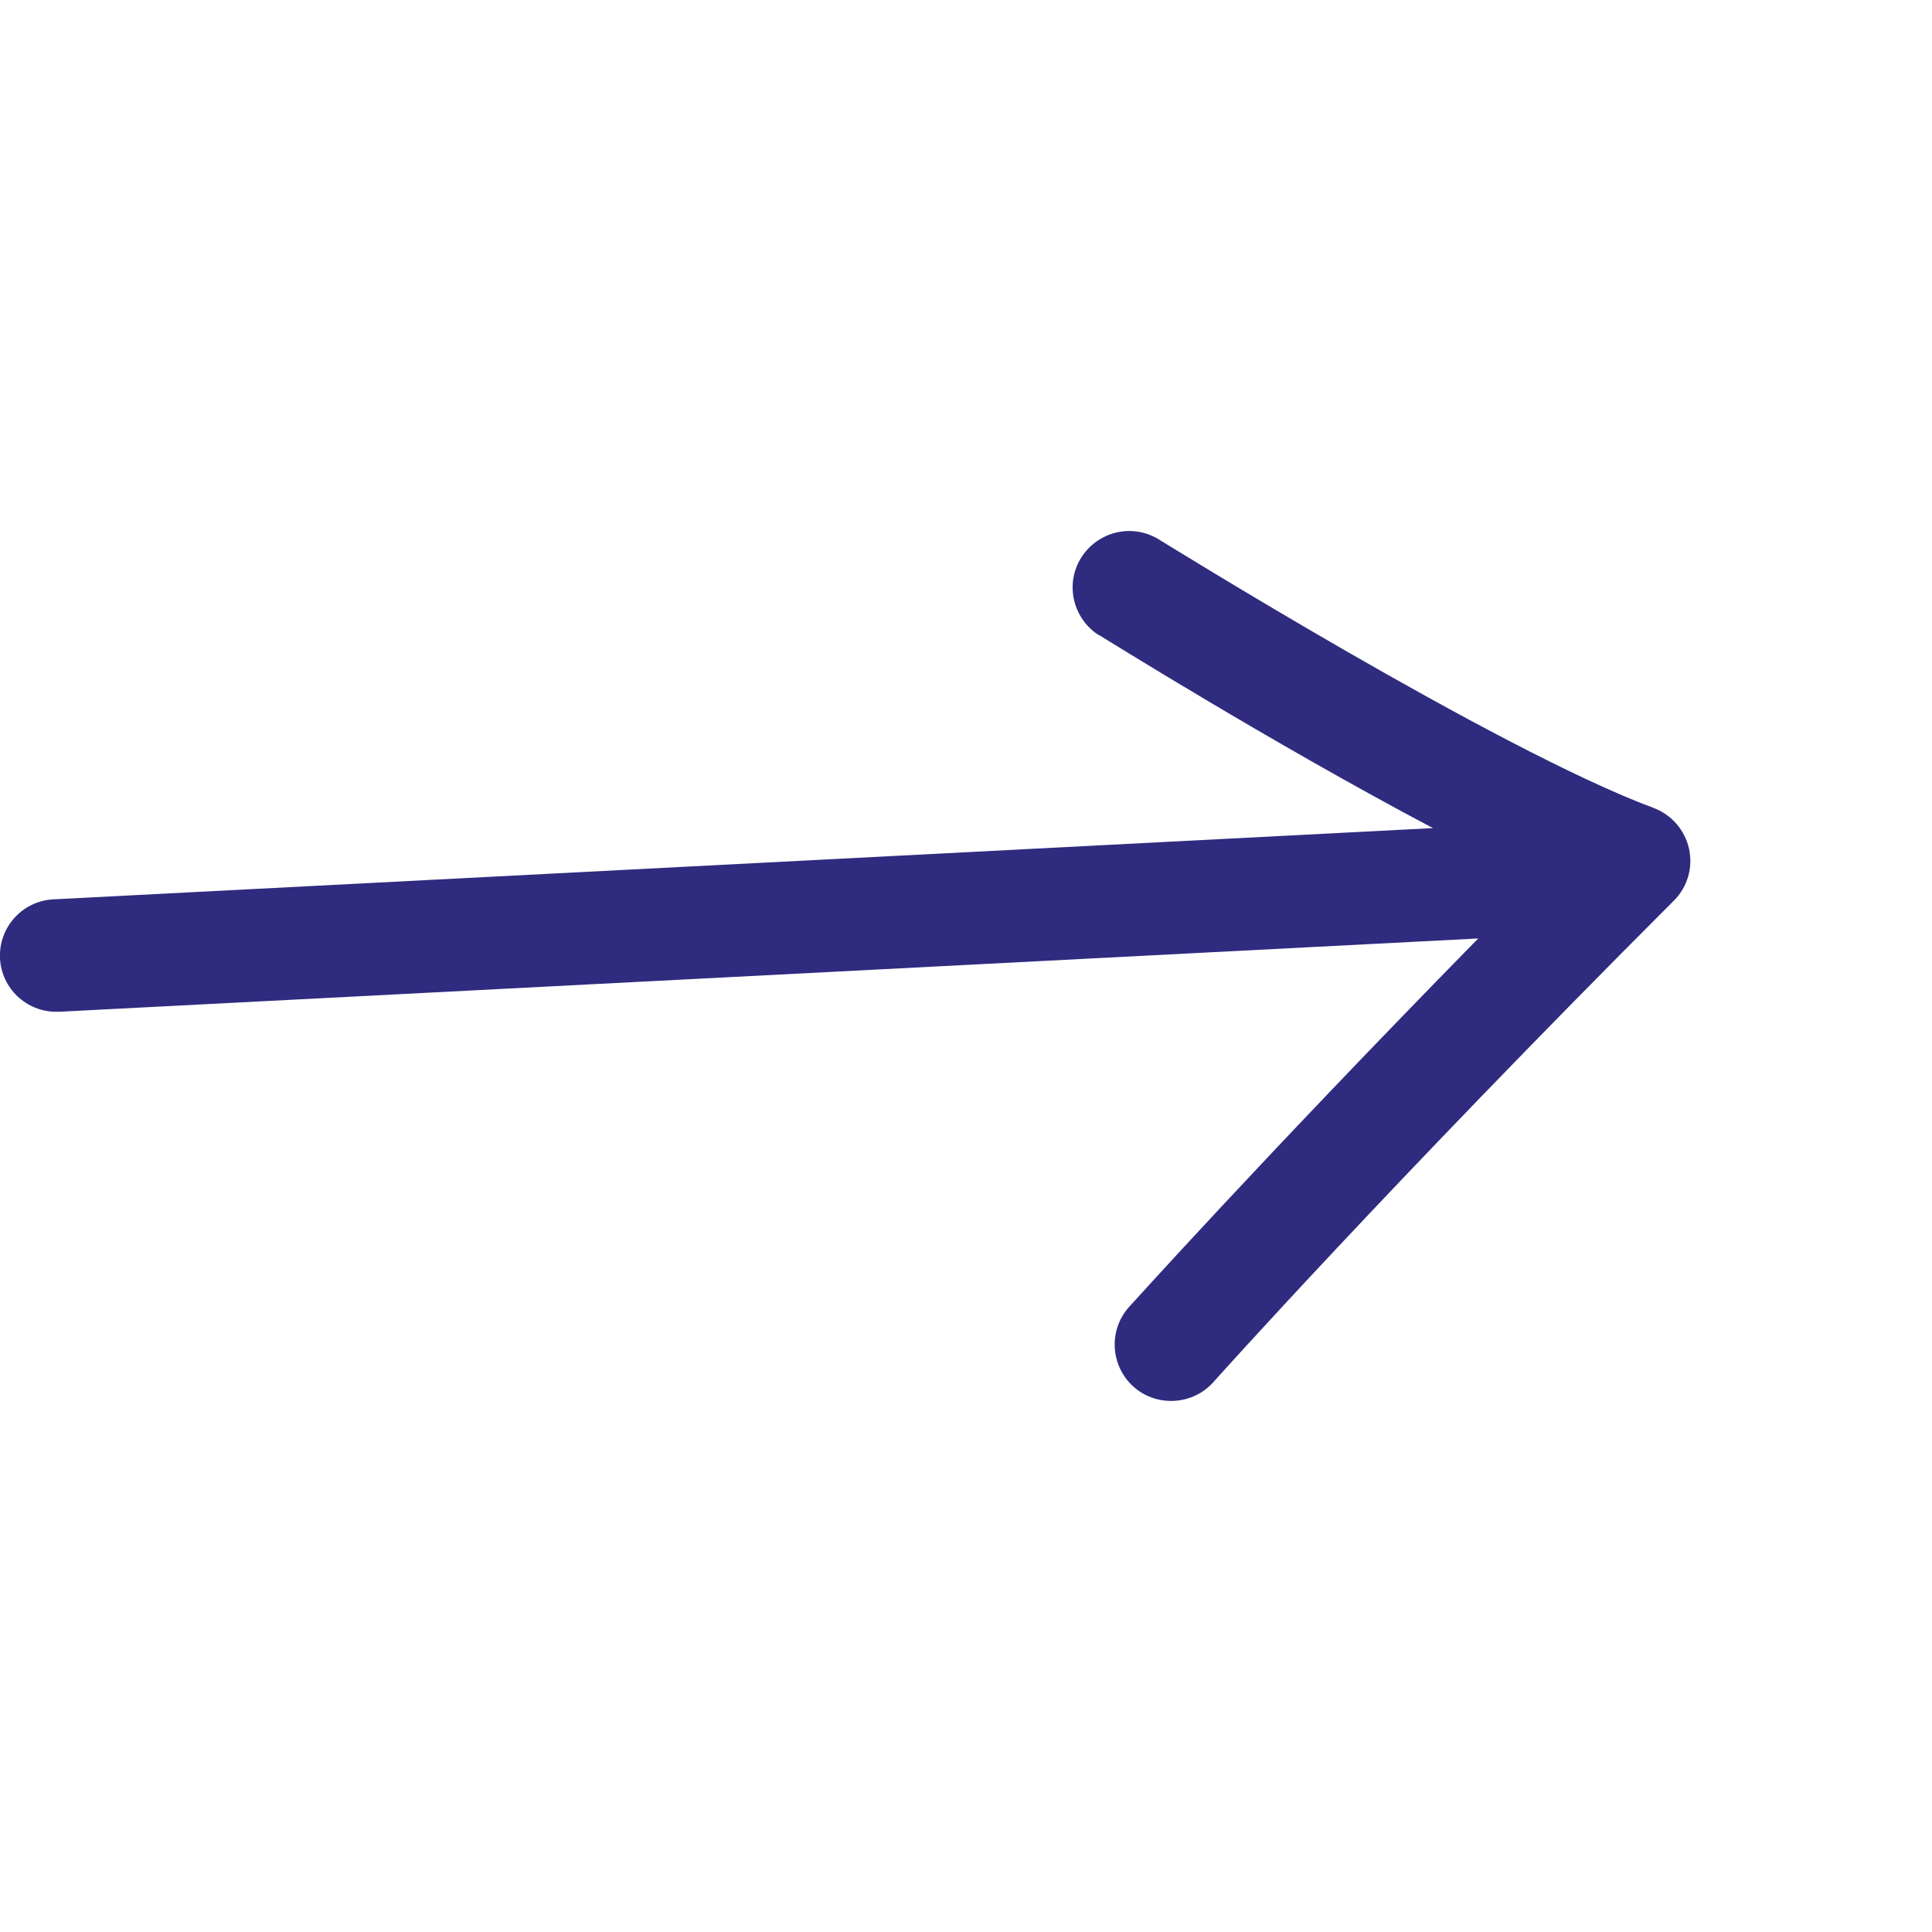
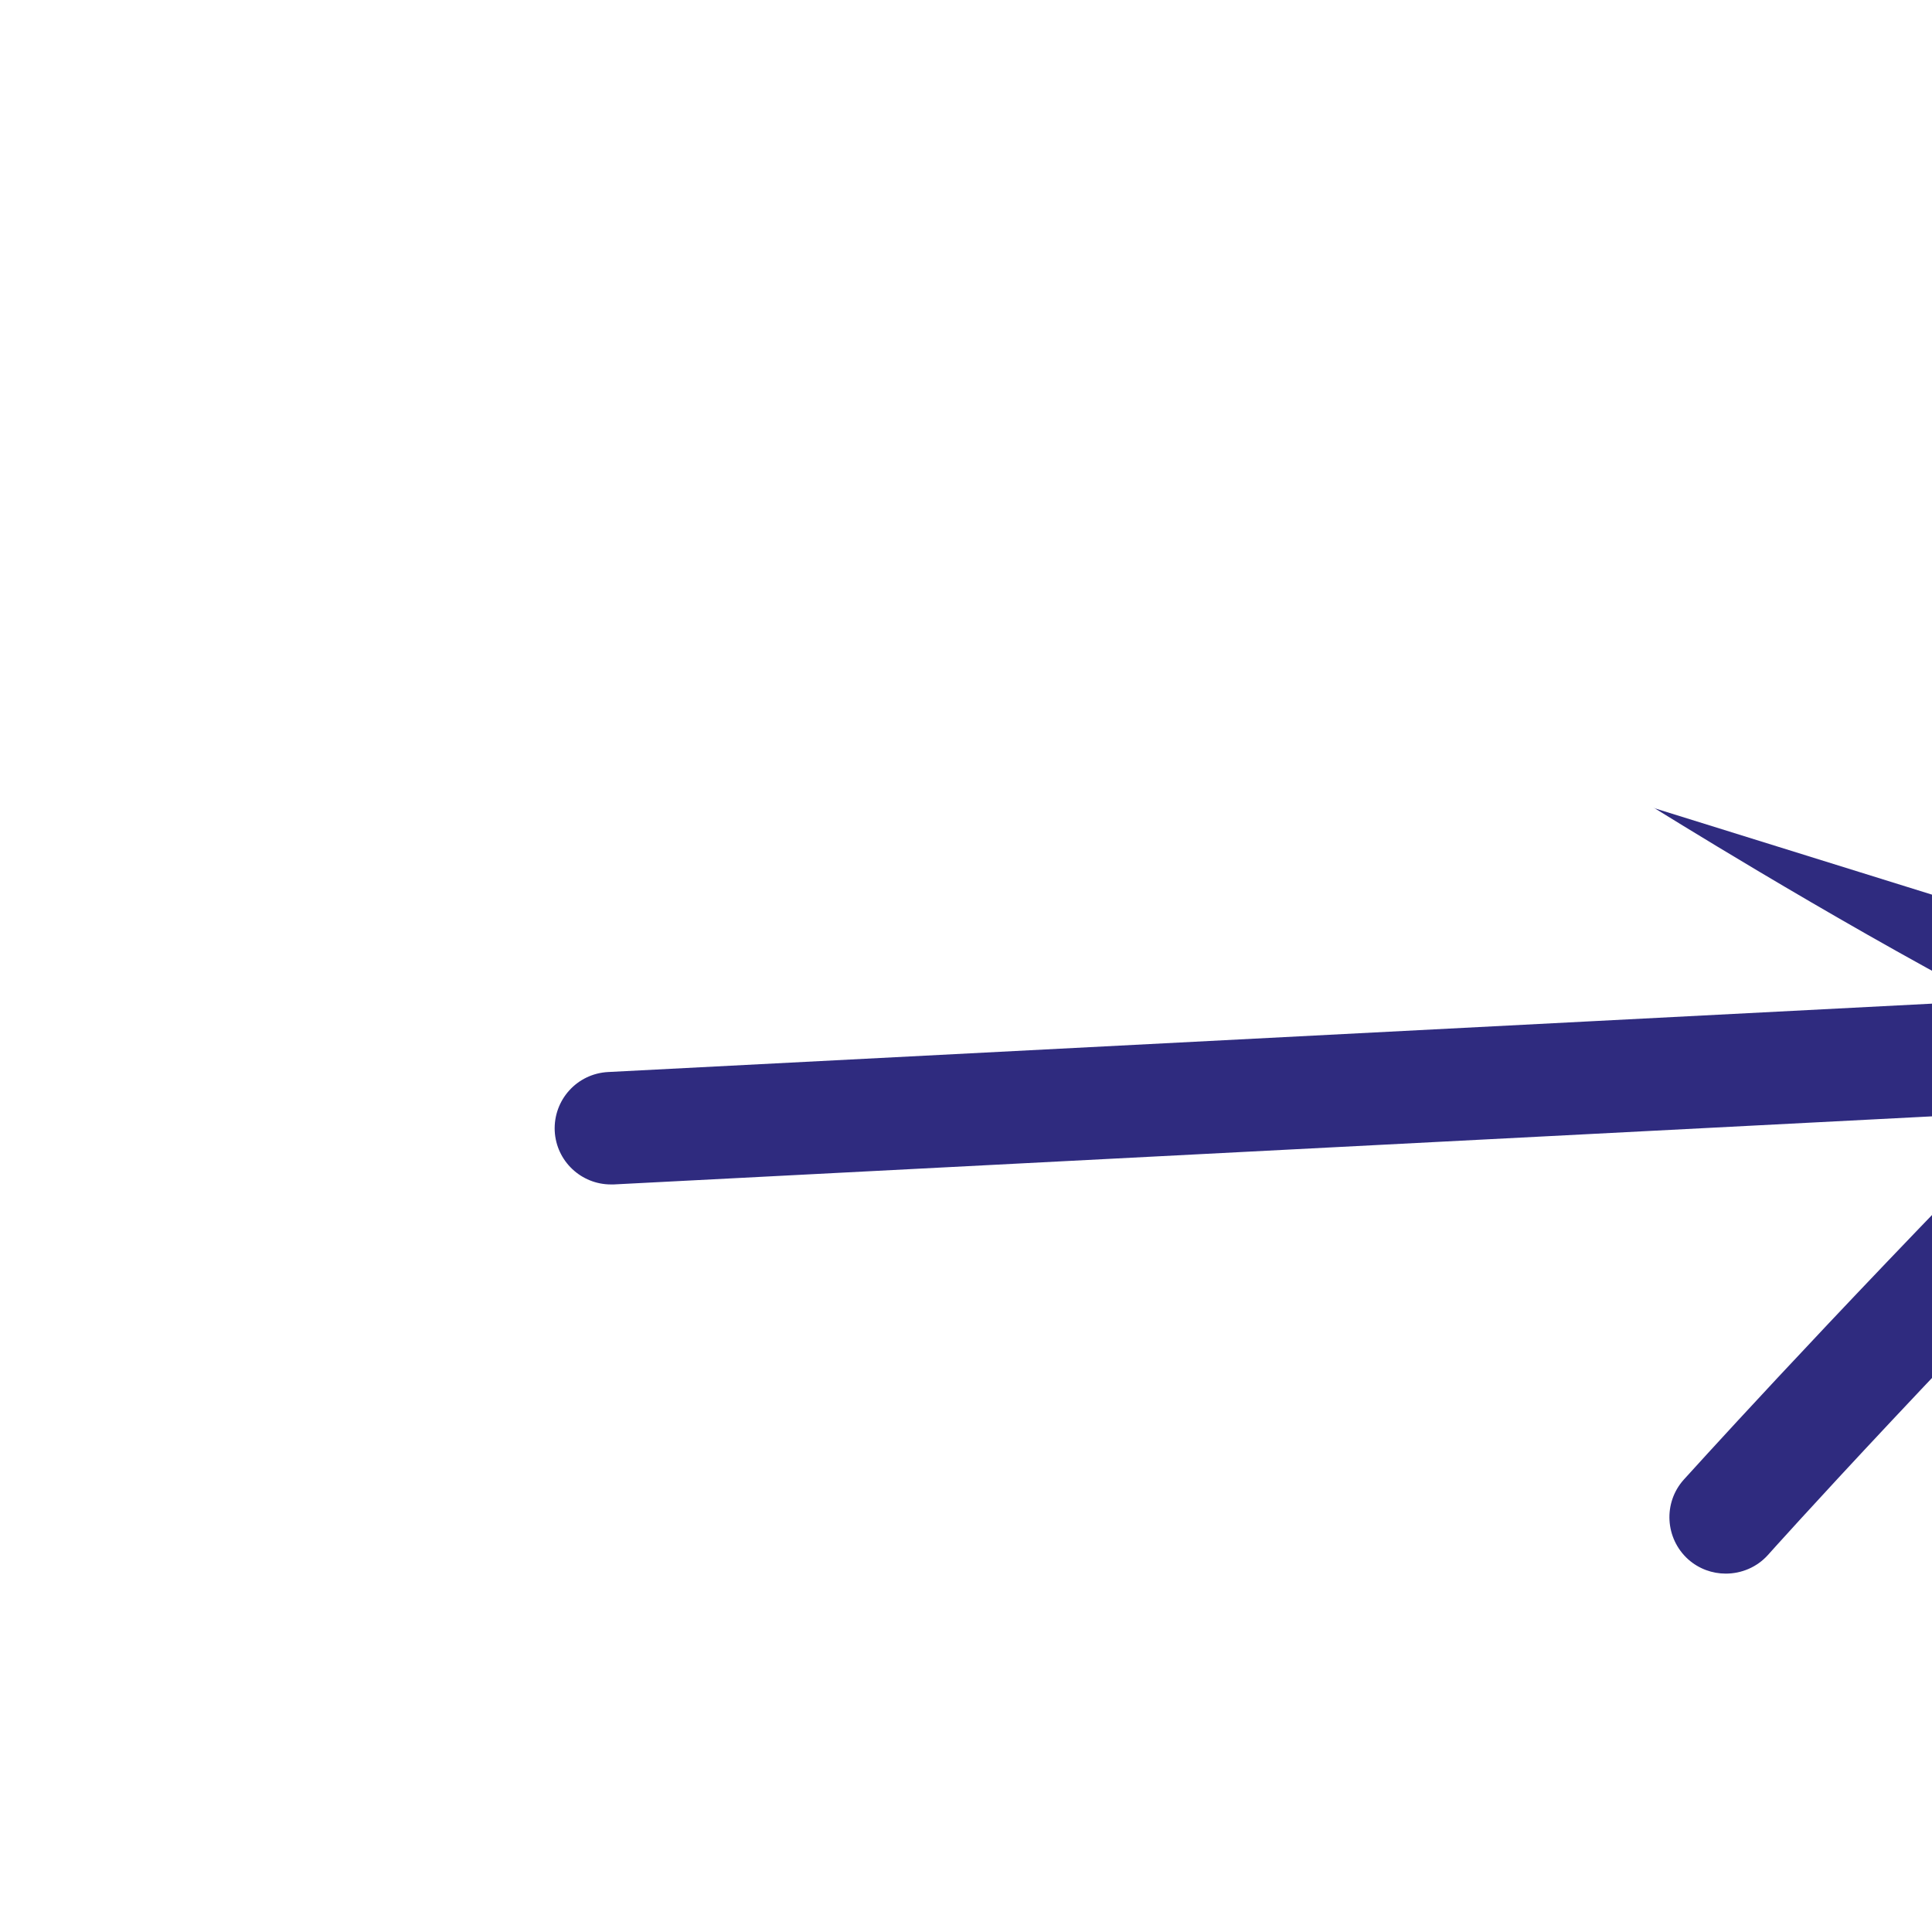
<svg xmlns="http://www.w3.org/2000/svg" id="Layer_3" enable-background="new 0 0 16 16" height="16" viewBox="0 0 16 16" width="16">
-   <path d="m13.697 6.692c-1.301-.482-4.094-2.223-4.099-2.224-.219-.136-.505-.069-.644.15-.137.219-.069.507.149.644v-.002c.011.005 1.418.887 2.764 1.598l-11.424.59c-.259.013-.455.232-.443.489.013.25.22.442.465.442h.024l11.753-.607c-1.792 1.827-2.887 3.048-2.891 3.051-.173.192-.156.488.036.661.089.079.2.118.311.118.129 0 .257-.052.349-.154.004-.005 1.471-1.645 3.816-3.99.112-.112.159-.273.125-.428-.035-.156-.145-.283-.292-.338z" fill="#2f2b7f" opacity="1" original-fill="#000000" />
+   <path d="m13.697 6.692v-.002c.011.005 1.418.887 2.764 1.598l-11.424.59c-.259.013-.455.232-.443.489.013.25.22.442.465.442h.024l11.753-.607c-1.792 1.827-2.887 3.048-2.891 3.051-.173.192-.156.488.036.661.089.079.2.118.311.118.129 0 .257-.052.349-.154.004-.005 1.471-1.645 3.816-3.99.112-.112.159-.273.125-.428-.035-.156-.145-.283-.292-.338z" fill="#2f2b7f" opacity="1" original-fill="#000000" />
</svg>